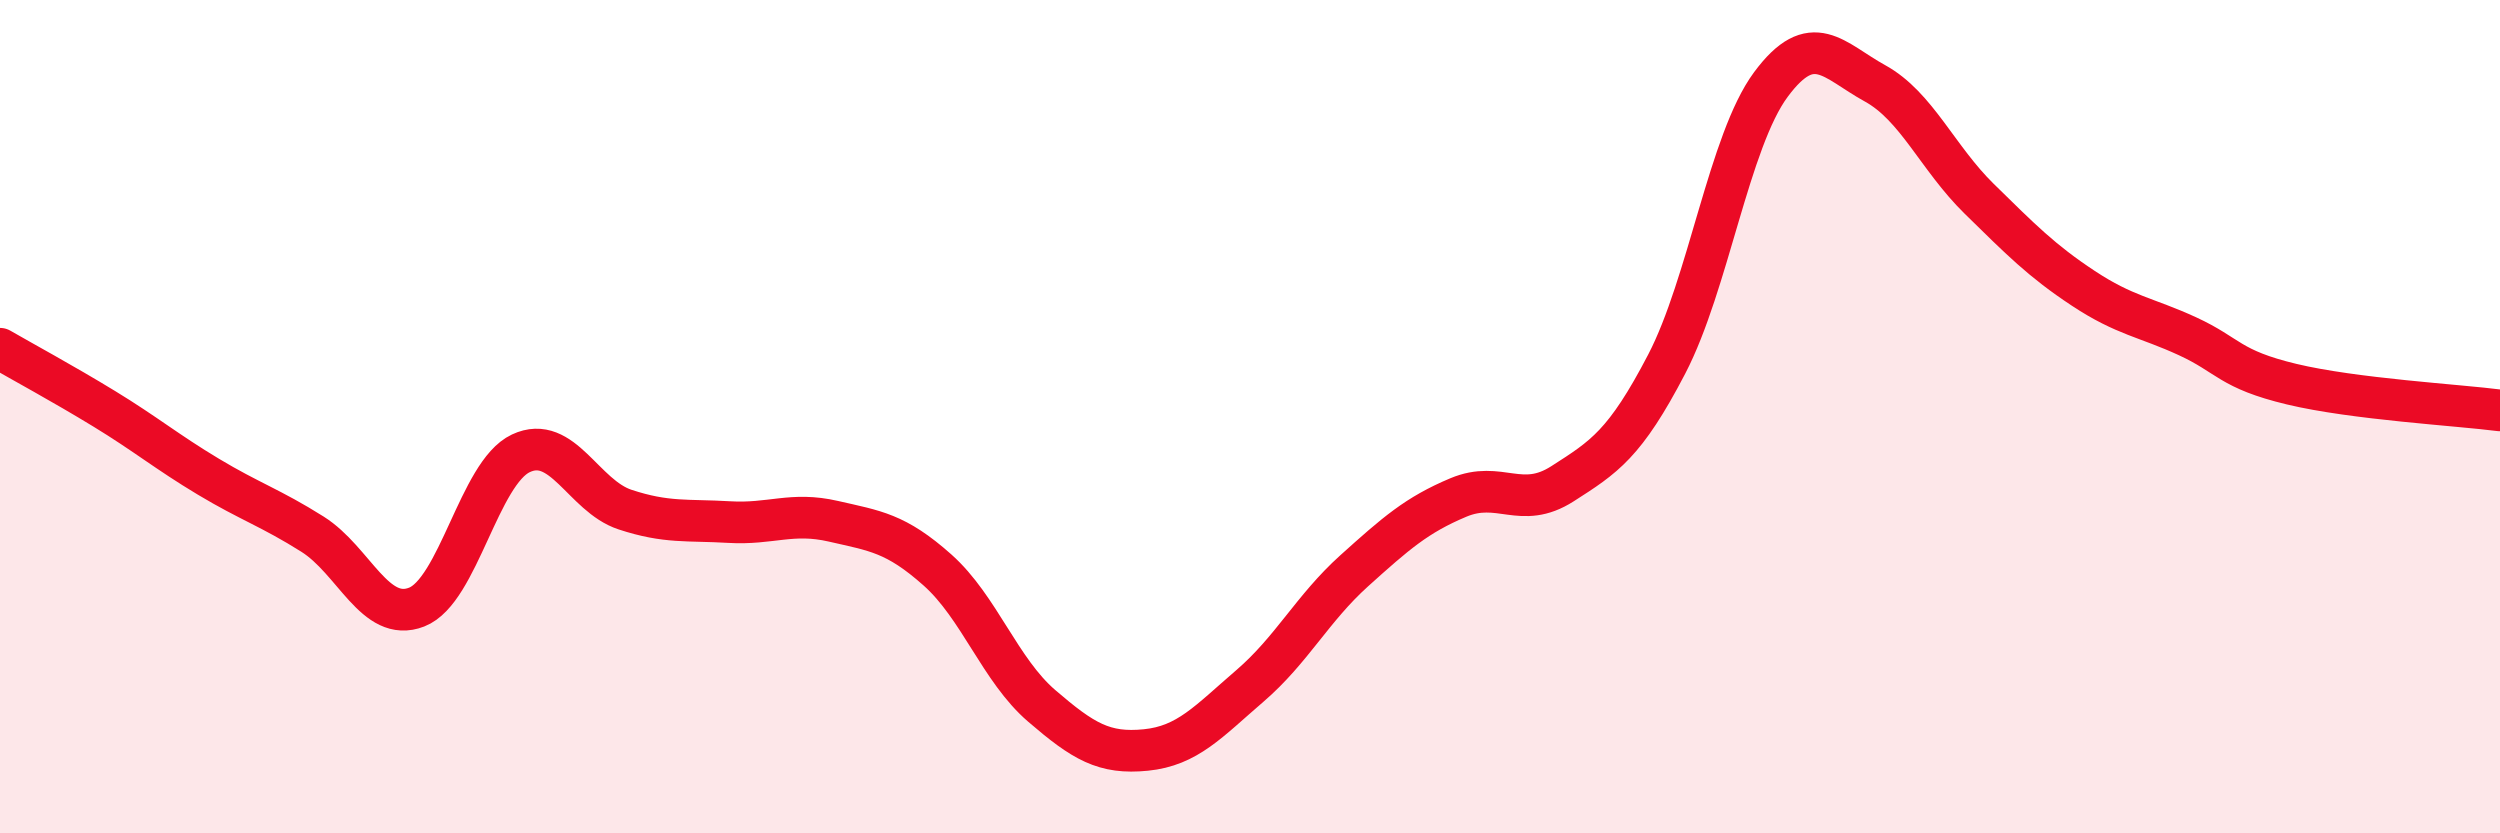
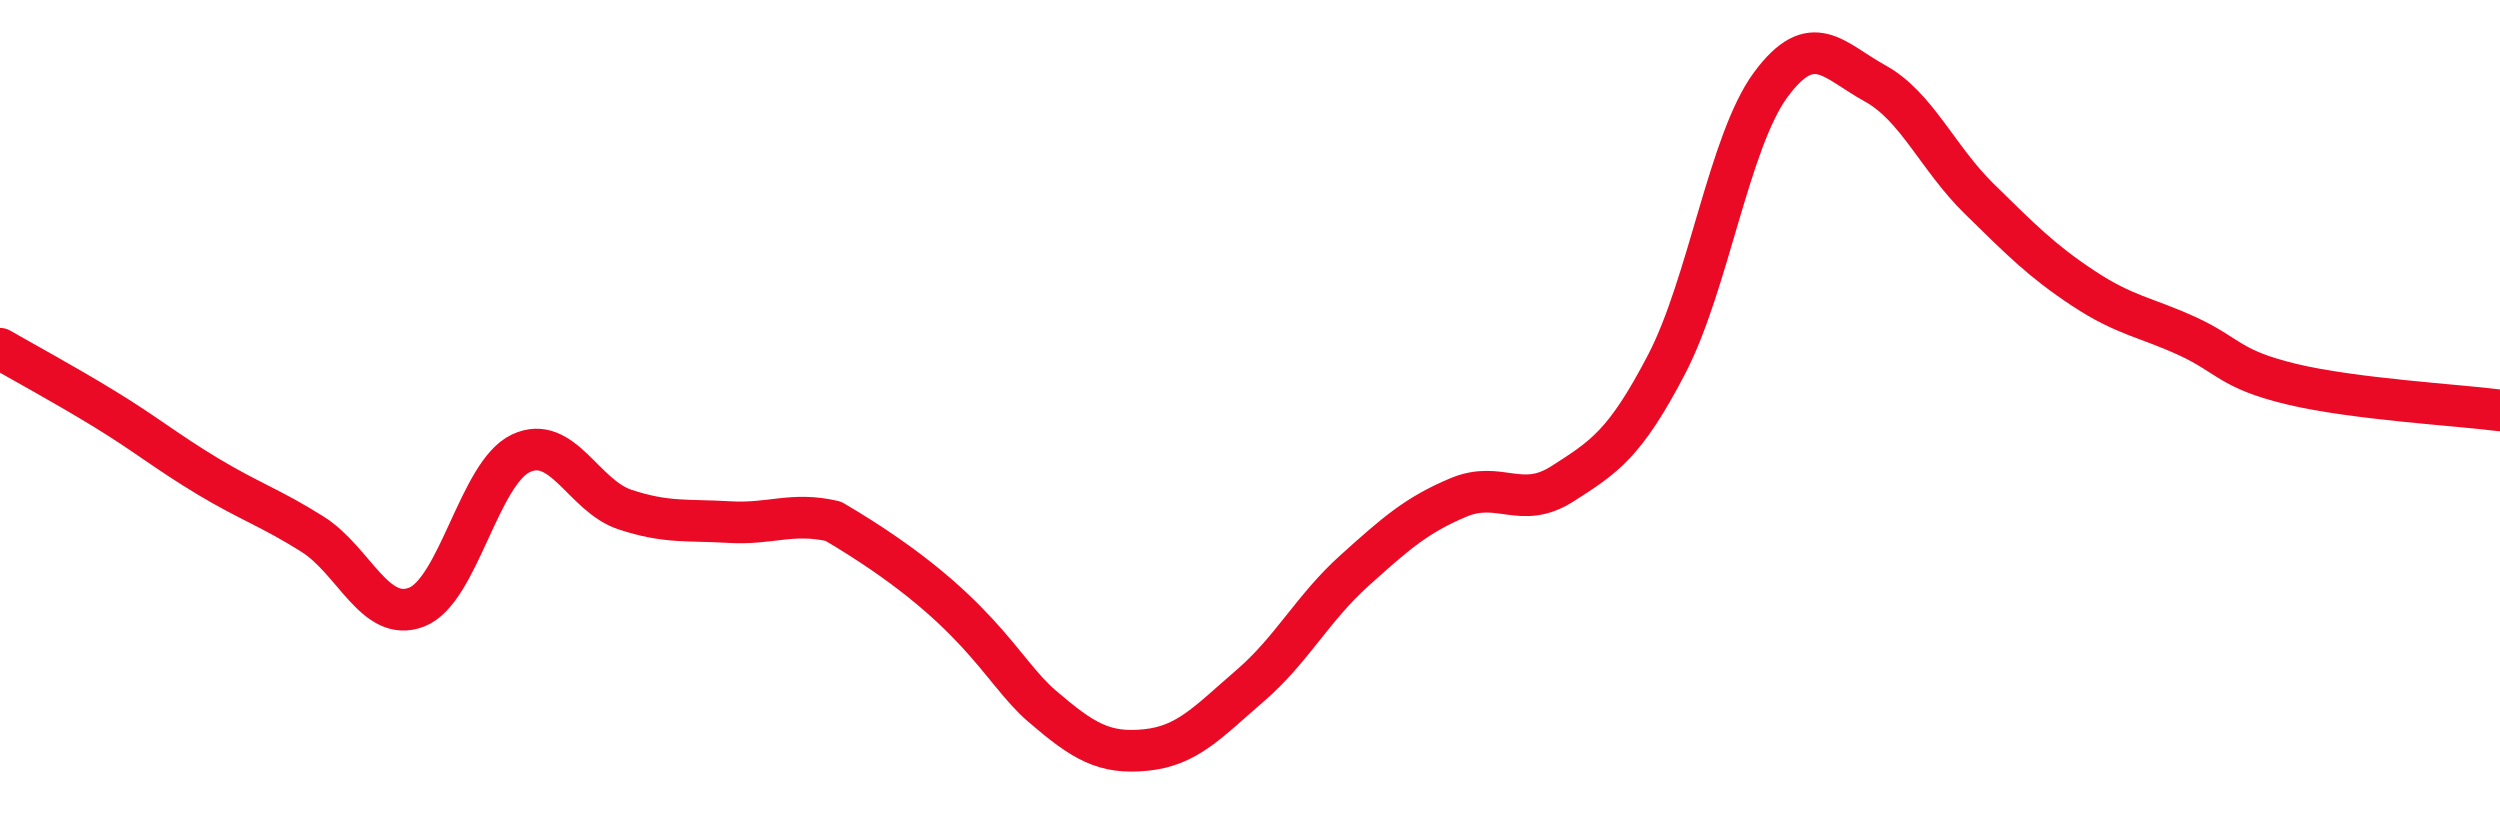
<svg xmlns="http://www.w3.org/2000/svg" width="60" height="20" viewBox="0 0 60 20">
-   <path d="M 0,8.37 C 0.5,8.66 1.5,9.2 2.5,9.81 C 3.5,10.42 4,10.84 5,11.44 C 6,12.04 6.5,12.19 7.5,12.82 C 8.5,13.45 9,14.96 10,14.57 C 11,14.18 11.5,11.35 12.5,10.88 C 13.5,10.41 14,11.9 15,12.23 C 16,12.56 16.5,12.47 17.5,12.53 C 18.5,12.59 19,12.28 20,12.51 C 21,12.74 21.5,12.79 22.5,13.68 C 23.5,14.57 24,16.08 25,16.94 C 26,17.8 26.5,18.1 27.5,18 C 28.5,17.9 29,17.32 30,16.46 C 31,15.6 31.5,14.6 32.5,13.7 C 33.5,12.8 34,12.36 35,11.94 C 36,11.52 36.5,12.25 37.5,11.61 C 38.5,10.97 39,10.66 40,8.74 C 41,6.82 41.5,3.38 42.5,2.03 C 43.5,0.68 44,1.45 45,2 C 46,2.55 46.5,3.79 47.5,4.77 C 48.5,5.75 49,6.26 50,6.92 C 51,7.58 51.5,7.61 52.5,8.07 C 53.5,8.53 53.5,8.86 55,9.22 C 56.5,9.58 59,9.72 60,9.85L60 20L0 20Z" fill="#EB0A25" opacity="0.1" stroke-linecap="round" stroke-linejoin="round" />
-   <path d="M 0,8.37 C 0.5,8.66 1.5,9.2 2.5,9.81 C 3.5,10.42 4,10.84 5,11.44 C 6,12.04 6.5,12.19 7.5,12.82 C 8.5,13.45 9,14.96 10,14.57 C 11,14.18 11.5,11.35 12.5,10.88 C 13.5,10.41 14,11.9 15,12.23 C 16,12.56 16.5,12.47 17.5,12.53 C 18.5,12.59 19,12.28 20,12.51 C 21,12.74 21.5,12.79 22.5,13.68 C 23.5,14.57 24,16.08 25,16.94 C 26,17.8 26.5,18.1 27.5,18 C 28.5,17.9 29,17.32 30,16.46 C 31,15.6 31.5,14.6 32.5,13.7 C 33.5,12.8 34,12.36 35,11.94 C 36,11.52 36.5,12.25 37.5,11.61 C 38.5,10.97 39,10.66 40,8.74 C 41,6.82 41.5,3.38 42.5,2.03 C 43.5,0.68 44,1.45 45,2 C 46,2.55 46.5,3.79 47.5,4.77 C 48.5,5.75 49,6.26 50,6.92 C 51,7.58 51.5,7.61 52.5,8.07 C 53.5,8.53 53.5,8.86 55,9.22 C 56.5,9.58 59,9.72 60,9.85" stroke="#EB0A25" stroke-width="1" fill="none" stroke-linecap="round" stroke-linejoin="round" />
+   <path d="M 0,8.37 C 0.5,8.66 1.5,9.2 2.5,9.81 C 3.5,10.42 4,10.84 5,11.44 C 6,12.04 6.5,12.19 7.5,12.82 C 8.5,13.45 9,14.96 10,14.57 C 11,14.18 11.5,11.35 12.5,10.88 C 13.5,10.41 14,11.9 15,12.23 C 16,12.56 16.5,12.47 17.5,12.53 C 18.5,12.59 19,12.28 20,12.51 C 23.5,14.57 24,16.08 25,16.94 C 26,17.8 26.5,18.1 27.5,18 C 28.5,17.9 29,17.32 30,16.46 C 31,15.6 31.5,14.6 32.5,13.7 C 33.5,12.8 34,12.36 35,11.94 C 36,11.52 36.5,12.25 37.5,11.61 C 38.5,10.97 39,10.66 40,8.74 C 41,6.82 41.5,3.38 42.5,2.03 C 43.5,0.68 44,1.45 45,2 C 46,2.55 46.5,3.79 47.5,4.77 C 48.5,5.75 49,6.26 50,6.92 C 51,7.58 51.5,7.61 52.5,8.07 C 53.5,8.53 53.5,8.86 55,9.22 C 56.5,9.58 59,9.72 60,9.85" stroke="#EB0A25" stroke-width="1" fill="none" stroke-linecap="round" stroke-linejoin="round" />
</svg>